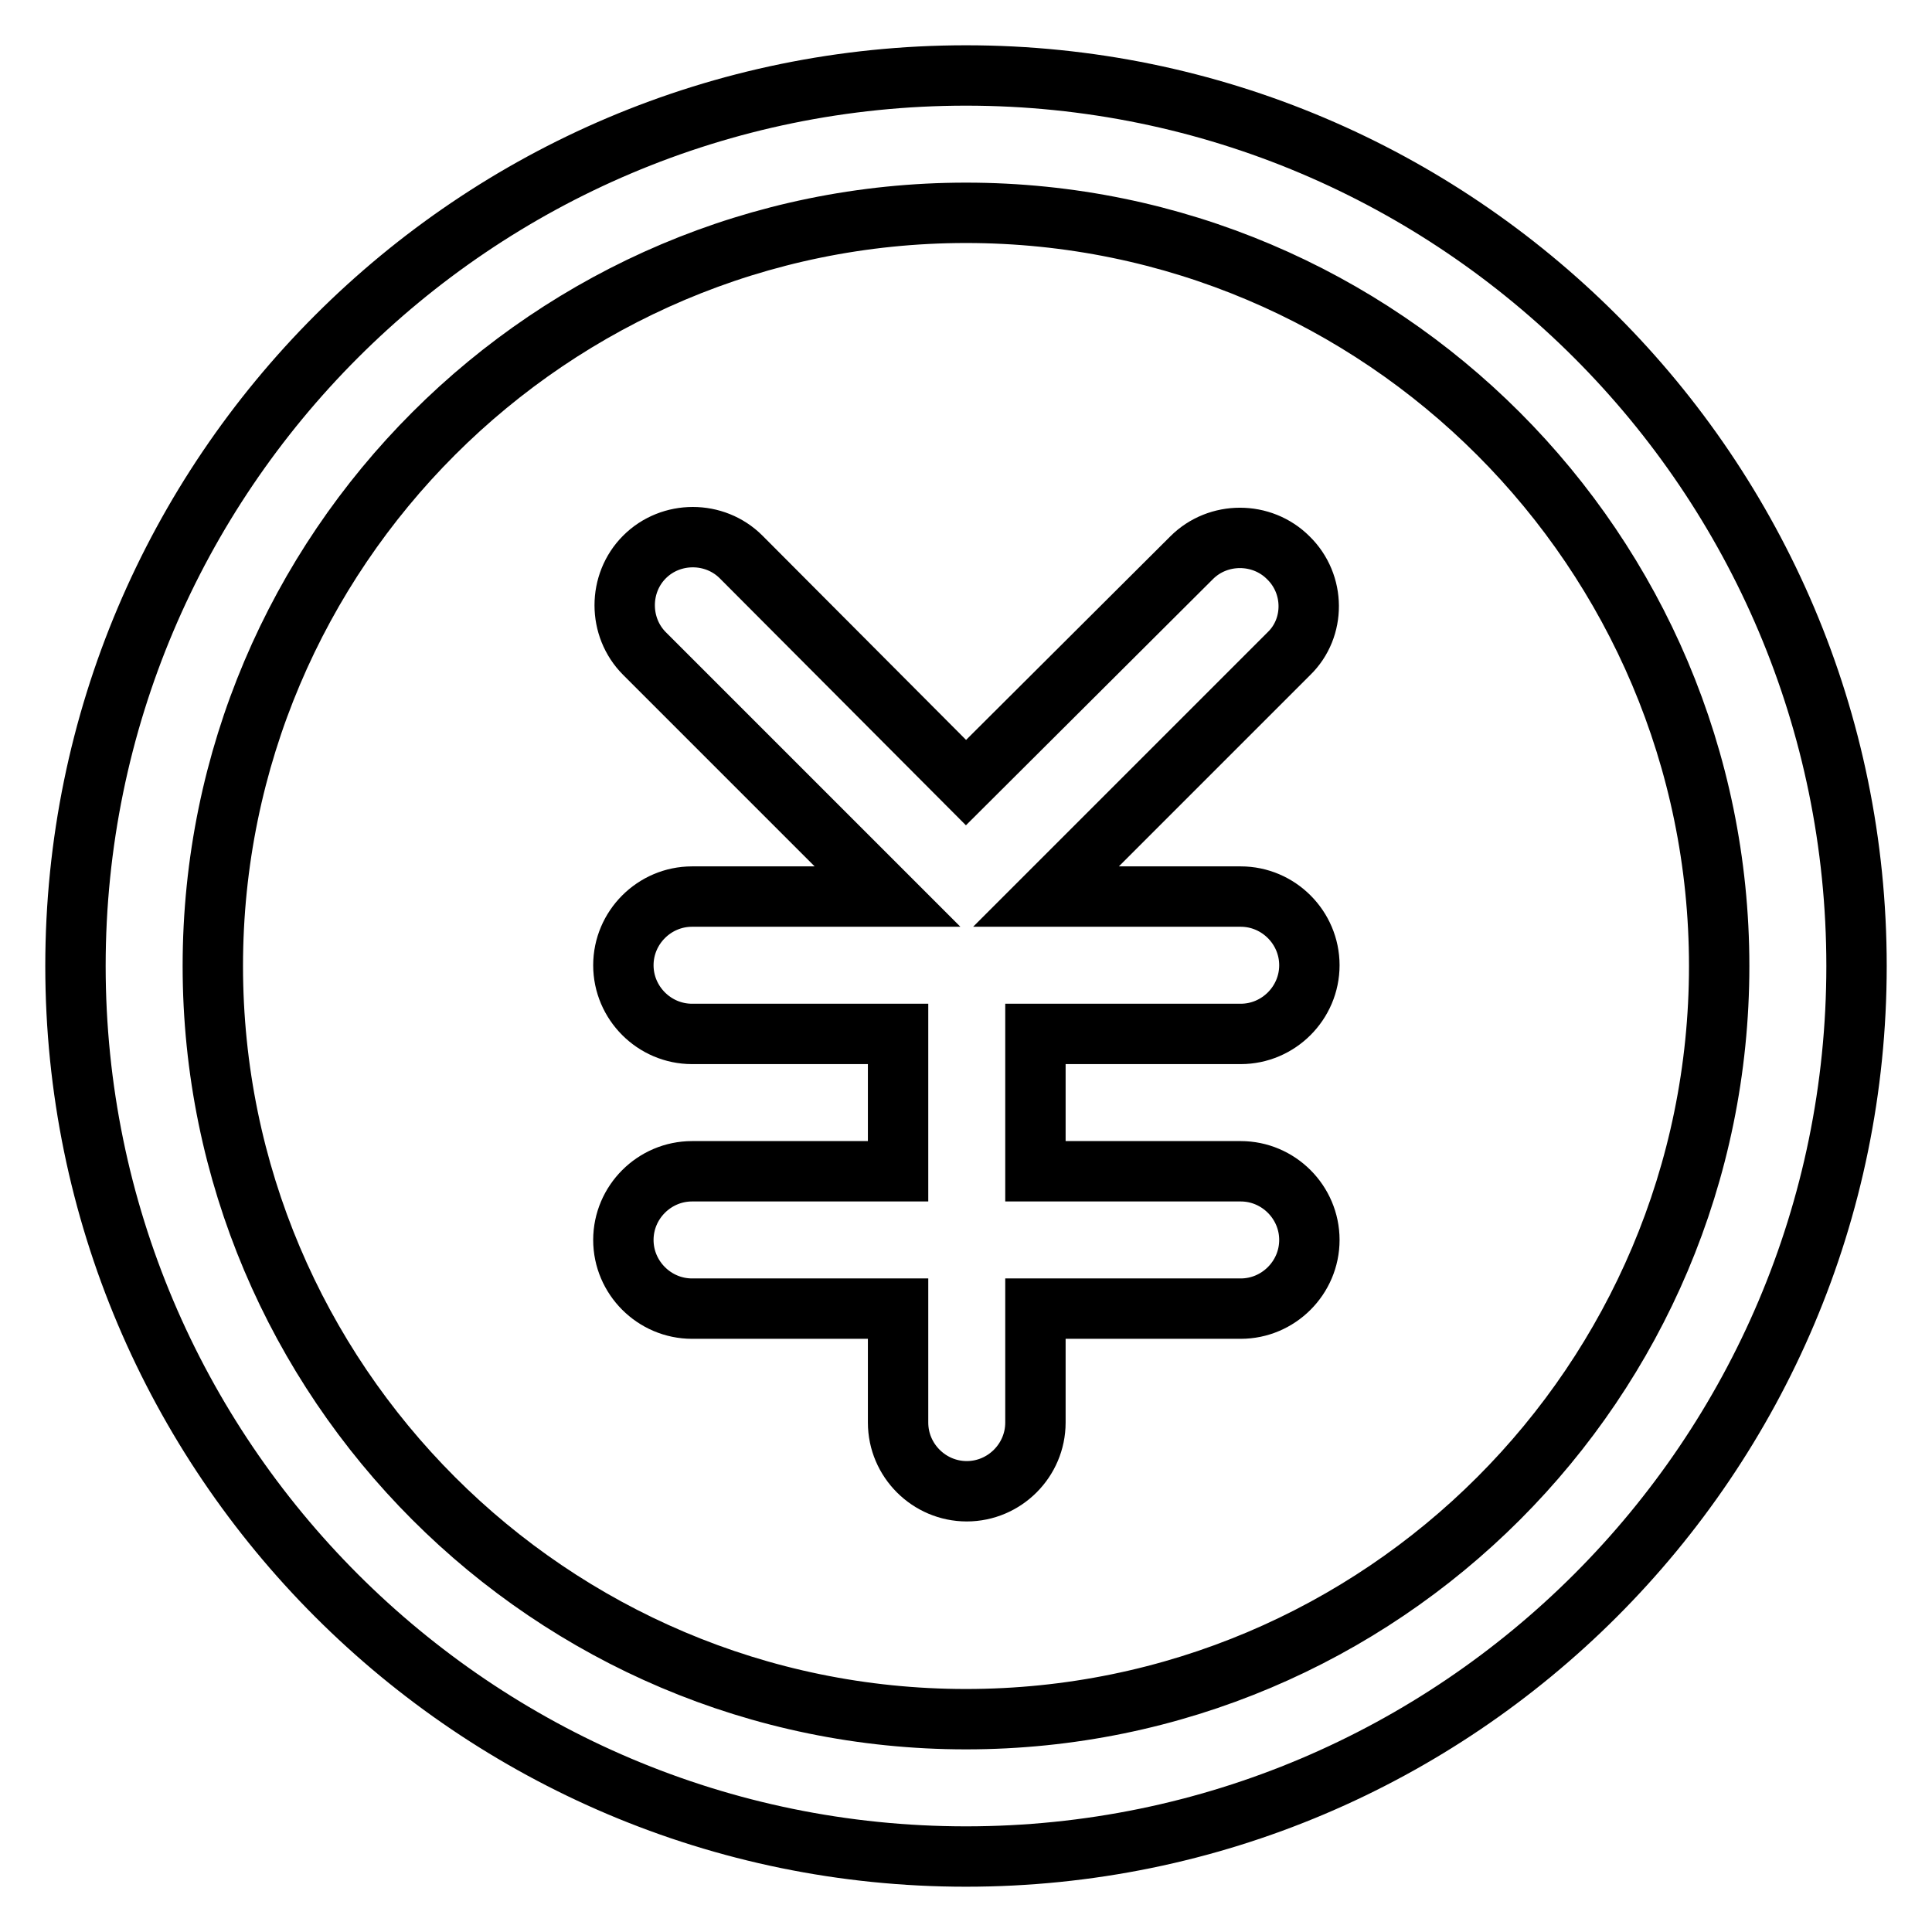
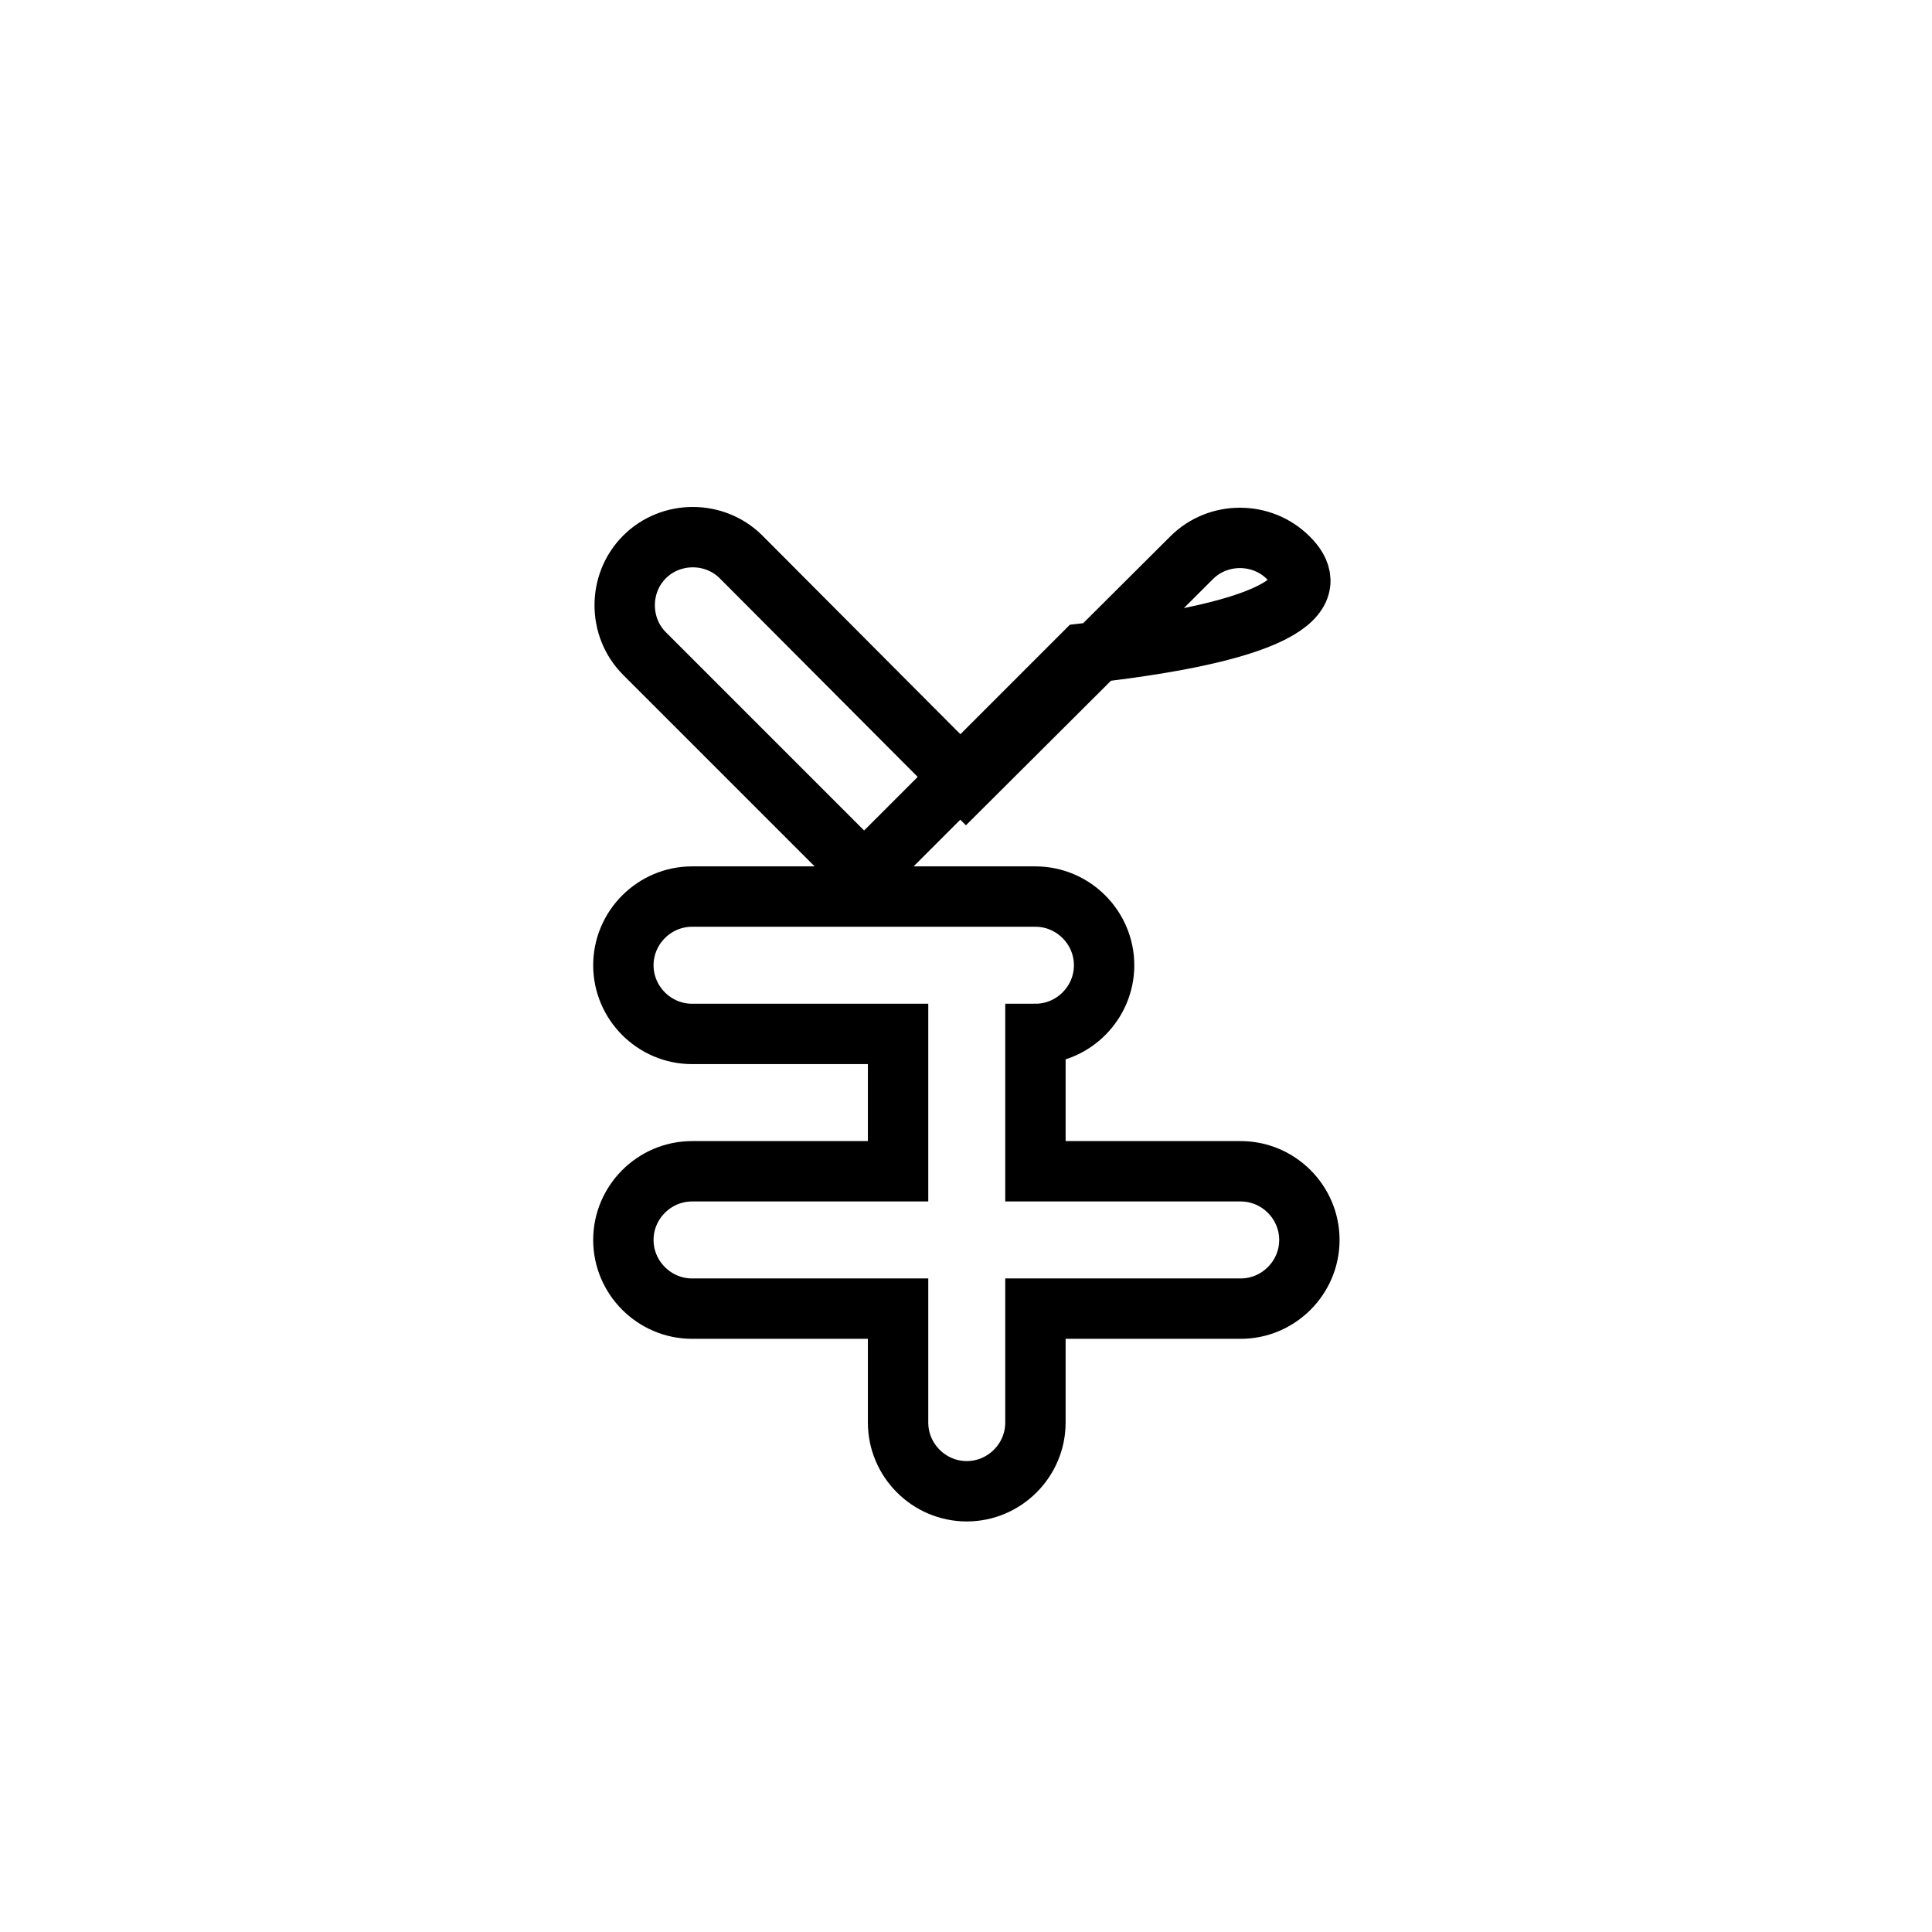
<svg xmlns="http://www.w3.org/2000/svg" version="1.1" x="0px" y="0px" viewBox="0 0 256 256" enable-background="new 0 0 256 256" xml:space="preserve">
  <g>
    <g>
-       <path stroke-width="8" fill-opacity="0" stroke="#000000" d="M170.7,73.9c-3.5-3.5-9.3-3.5-12.8,0L128,103.7L98.2,73.8c-3.5-3.5-9.3-3.5-12.8,0c-3.5,3.5-3.5,9.3,0,12.8l32.2,32.2H91.7c-5,0-9.1,4.1-9.1,9.1c0,5,4.1,9.1,9.1,9.1h27.3v18.2H91.7c-5,0-9.1,4.1-9.1,9.1c0,5,4.1,9.1,9.1,9.1h27.3v15.1c0,5,4.1,9.1,9.1,9.1c5,0,9.1-4.1,9.1-9.1v-15.1h27.2c5,0,9.1-4.1,9.1-9.1c0-5-4.1-9.1-9.1-9.1h-27.2v-18.2h27.2c5,0,9.1-4.1,9.1-9.1c0-5-4.1-9.1-9.1-9.1h-25.8l32.2-32.2C174.3,83.2,174.3,77.4,170.7,73.9z" />
-       <path stroke-width="8" fill-opacity="0" stroke="#000000" d="M128,10C62.9,10,10,62.9,10,128c0,65.1,52.9,118,118,118c65.1,0,118-52.9,118-118C246,62.9,193.1,10,128,10z M128,227.8c-55.1,0-99.8-44.8-99.8-99.8c0-55.1,44.8-99.8,99.8-99.8c55.1,0,99.8,44.8,99.8,99.8C227.8,183.1,183.1,227.8,128,227.8z" />
+       <path stroke-width="8" fill-opacity="0" stroke="#000000" d="M170.7,73.9c-3.5-3.5-9.3-3.5-12.8,0L128,103.7L98.2,73.8c-3.5-3.5-9.3-3.5-12.8,0c-3.5,3.5-3.5,9.3,0,12.8l32.2,32.2H91.7c-5,0-9.1,4.1-9.1,9.1c0,5,4.1,9.1,9.1,9.1h27.3v18.2H91.7c-5,0-9.1,4.1-9.1,9.1c0,5,4.1,9.1,9.1,9.1h27.3v15.1c0,5,4.1,9.1,9.1,9.1c5,0,9.1-4.1,9.1-9.1v-15.1h27.2c5,0,9.1-4.1,9.1-9.1c0-5-4.1-9.1-9.1-9.1h-27.2v-18.2c5,0,9.1-4.1,9.1-9.1c0-5-4.1-9.1-9.1-9.1h-25.8l32.2-32.2C174.3,83.2,174.3,77.4,170.7,73.9z" />
    </g>
  </g>
</svg>